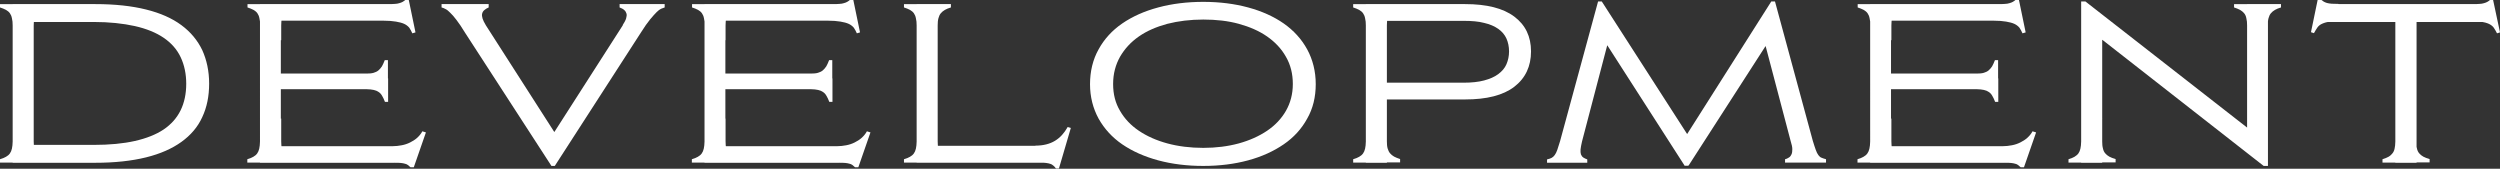
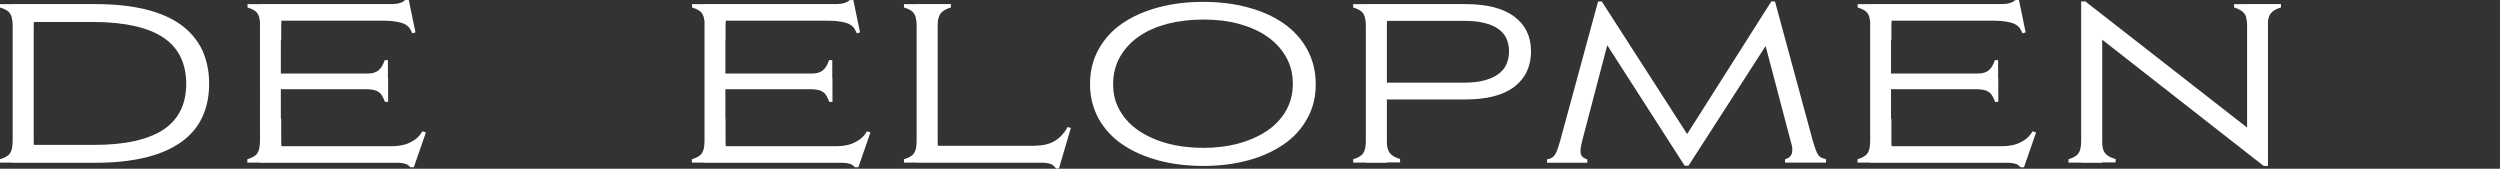
<svg xmlns="http://www.w3.org/2000/svg" id="_レイヤー_1" data-name="レイヤー_1" version="1.1" viewBox="0 0 134.24 9.06">
  <rect x="0" y="0" width="134.24" height="9.06" fill="#333333" stroke="none" />
  <defs>
    <style>
      .st0 {
        fill: #fff;
      }
    </style>
  </defs>
  <path class="st0" d="M.68,2.16v-.79c0-.15-.01-.28-.04-.39-.02-.11-.06-.2-.11-.27-.05-.07-.12-.13-.21-.18-.09-.05-.2-.09-.32-.13v-.18h1.26v1.94h-.58ZM1.26,6.38v2.35H0v-.18c.13-.04.24-.08.32-.13.09-.05.16-.11.21-.18.05-.07.09-.16.11-.26.02-.1.04-.23.04-.38v-1.21h.58ZM.68,8.74V.22h4.44c1.05,0,1.96.1,2.72.29.77.19,1.4.47,1.9.84.5.37.87.82,1.12,1.34.24.53.37,1.13.37,1.8s-.12,1.27-.37,1.8c-.24.53-.62.97-1.12,1.33-.5.36-1.13.64-1.9.83-.77.19-1.68.29-2.72.29H.68ZM1.21,2.16V.22h1.31v.18c-.13.04-.24.08-.32.13-.09.05-.16.11-.22.18-.06.07-.1.16-.13.27-.03.11-.04.24-.04.39v.79h-.6ZM1.81,6.38v1.21c0,.15.01.28.04.38.03.1.07.19.13.26.06.07.13.13.22.18.09.05.2.09.32.13v.18h-1.31v-2.35h.6ZM5.03,7.78c.85,0,1.59-.07,2.21-.21s1.15-.35,1.55-.62.71-.62.91-1.03c.2-.41.3-.89.3-1.42s-.1-1.01-.3-1.43-.5-.76-.91-1.04c-.41-.28-.93-.49-1.55-.63-.63-.14-1.37-.22-2.21-.22H1.81v6.6h3.22Z" />
-   <path class="st0" d="M13.97,2.16v-.79c0-.15-.01-.28-.04-.39-.02-.11-.06-.2-.11-.27-.05-.07-.12-.13-.21-.18-.09-.05-.2-.09-.32-.13v-.18h1.26v1.94h-.58ZM14.54,6.38v2.35h-1.26v-.18c.13-.04.24-.08.32-.13.09-.05.16-.11.21-.18.05-.07.09-.16.11-.26.02-.1.04-.23.04-.38v-1.21h.58ZM21.2,8.74h-7.24V.22h7.63l.38.89h-6.89v2.84h5.54v.84h-5.54v3.06h5.99l.12.89ZM14.5,2.16V.22h1.31v.18c-.13.04-.24.08-.32.13-.09.05-.16.11-.22.18-.06.07-.1.16-.13.27-.03.11-.04.24-.04.39v.79h-.6ZM15.1,6.38v1.21c0,.15.01.28.04.38.03.1.07.19.13.26.06.07.13.13.22.18.09.05.2.09.32.13v.18h-1.31v-2.35h.6ZM18.46,3.95h1.22c.15,0,.28-.01.38-.04.1-.03.19-.07.26-.13.07-.06.13-.13.19-.22.05-.09.1-.2.15-.33h.17v1.3h-2.38v-.58ZM18.46,4.21h2.38v1.26h-.17c-.05-.13-.1-.24-.15-.32-.05-.09-.11-.16-.19-.21-.07-.05-.16-.09-.26-.11-.1-.02-.23-.04-.38-.04h-1.22v-.58ZM20.83.22c.14,0,.26,0,.36-.01.1,0,.18-.02.25-.04s.13-.04.18-.07c.05-.03.1-.06.14-.1h.19l.36,1.74-.17.05c-.05-.12-.11-.22-.17-.31-.07-.08-.16-.15-.27-.2-.11-.05-.26-.09-.44-.12-.18-.03-.41-.05-.69-.05l.25-.89ZM20.9,7.85h.18c.17,0,.33-.02.49-.05.16-.03.31-.08.45-.15.14-.07.27-.15.38-.25s.21-.22.28-.35l.19.06-.65,1.87h-.18s-.1-.09-.14-.12-.1-.06-.16-.07c-.06-.02-.13-.03-.22-.04s-.2-.01-.32-.01h-.17l-.13-.89Z" />
-   <path class="st0" d="M33.44,1.34c.09-.14.15-.25.18-.35.03-.1.04-.19.02-.26-.02-.07-.06-.14-.12-.19-.06-.06-.15-.1-.25-.14v-.18h2.42v.18c-.06.02-.12.04-.19.07-.07.03-.15.09-.24.18s-.21.22-.35.39c-.14.17-.31.41-.51.73l-4.61,7.14h-.18l-4.63-7.14c-.18-.3-.34-.53-.47-.7s-.24-.3-.34-.39c-.09-.09-.17-.16-.24-.19-.07-.04-.14-.07-.22-.09v-.18h2.53v.18c-.1.04-.17.09-.23.14-.06.05-.1.11-.12.19-.02.07-.01.16.02.26s.09.22.18.37l3.88,6.05h-.41l3.88-6.05Z" />
+   <path class="st0" d="M13.97,2.16v-.79c0-.15-.01-.28-.04-.39-.02-.11-.06-.2-.11-.27-.05-.07-.12-.13-.21-.18-.09-.05-.2-.09-.32-.13v-.18h1.26v1.94h-.58ZM14.54,6.38v2.35h-1.26v-.18c.13-.04.24-.08.32-.13.09-.05.16-.11.21-.18.05-.07.09-.16.11-.26.02-.1.04-.23.04-.38v-1.21h.58ZM21.2,8.74h-7.24V.22h7.63l.38.89h-6.89v2.84h5.54v.84h-5.54v3.06h5.99l.12.89M14.5,2.16V.22h1.31v.18c-.13.04-.24.08-.32.13-.09.05-.16.11-.22.18-.06.07-.1.16-.13.27-.03.11-.04.24-.04.39v.79h-.6ZM15.1,6.38v1.21c0,.15.01.28.04.38.03.1.07.19.13.26.06.07.13.13.22.18.09.05.2.09.32.13v.18h-1.31v-2.35h.6ZM18.46,3.95h1.22c.15,0,.28-.01.38-.04.1-.03.19-.07.26-.13.07-.06.13-.13.19-.22.05-.09.1-.2.15-.33h.17v1.3h-2.38v-.58ZM18.46,4.21h2.38v1.26h-.17c-.05-.13-.1-.24-.15-.32-.05-.09-.11-.16-.19-.21-.07-.05-.16-.09-.26-.11-.1-.02-.23-.04-.38-.04h-1.22v-.58ZM20.83.22c.14,0,.26,0,.36-.01.1,0,.18-.02.25-.04s.13-.04.18-.07c.05-.03.1-.06.14-.1h.19l.36,1.74-.17.05c-.05-.12-.11-.22-.17-.31-.07-.08-.16-.15-.27-.2-.11-.05-.26-.09-.44-.12-.18-.03-.41-.05-.69-.05l.25-.89ZM20.9,7.85h.18c.17,0,.33-.02.49-.05.16-.03.31-.08.45-.15.14-.07.27-.15.38-.25s.21-.22.28-.35l.19.06-.65,1.87h-.18s-.1-.09-.14-.12-.1-.06-.16-.07c-.06-.02-.13-.03-.22-.04s-.2-.01-.32-.01h-.17l-.13-.89Z" />
  <path class="st0" d="M37.84,2.16v-.79c0-.15-.01-.28-.04-.39-.02-.11-.06-.2-.11-.27-.05-.07-.12-.13-.21-.18-.09-.05-.2-.09-.32-.13v-.18h1.26v1.94h-.58ZM38.41,6.38v2.35h-1.26v-.18c.13-.04.24-.08.32-.13.09-.05.16-.11.21-.18.05-.07.09-.16.11-.26.02-.1.04-.23.04-.38v-1.21h.58ZM45.07,8.74h-7.24V.22h7.63l.38.89h-6.89v2.84h5.54v.84h-5.54v3.06h5.99l.12.89ZM38.36,2.16V.22h1.31v.18c-.13.04-.24.08-.32.13-.09.05-.16.11-.22.18-.06.07-.1.16-.13.27-.03.11-.04.24-.04.39v.79h-.6ZM38.96,6.38v1.21c0,.15.01.28.04.38.03.1.07.19.13.26.06.07.13.13.22.18.09.05.2.09.32.13v.18h-1.31v-2.35h.6ZM42.32,3.95h1.22c.15,0,.28-.01.38-.04.1-.03.19-.07.26-.13.07-.06.13-.13.19-.22.05-.09.1-.2.15-.33h.17v1.3h-2.38v-.58ZM42.32,4.21h2.38v1.26h-.17c-.05-.13-.1-.24-.15-.32-.05-.09-.11-.16-.19-.21-.07-.05-.16-.09-.26-.11-.1-.02-.23-.04-.38-.04h-1.22v-.58ZM44.7.22c.14,0,.26,0,.36-.01.1,0,.18-.02.25-.04s.13-.04.18-.07c.05-.03.1-.06.14-.1h.19l.36,1.74-.17.05c-.05-.12-.11-.22-.17-.31-.07-.08-.16-.15-.27-.2-.11-.05-.26-.09-.44-.12-.18-.03-.41-.05-.69-.05l.25-.89ZM44.77,7.85h.18c.17,0,.33-.02.49-.05.16-.03.31-.08.45-.15.14-.07.27-.15.38-.25s.21-.22.28-.35l.19.06-.65,1.87h-.18s-.1-.09-.14-.12-.1-.06-.16-.07c-.06-.02-.13-.03-.22-.04s-.2-.01-.32-.01h-.17l-.13-.89Z" />
  <path class="st0" d="M49.22,2.16v-.79c0-.15-.01-.28-.04-.39-.02-.11-.06-.2-.11-.27-.05-.07-.12-.13-.21-.18-.09-.05-.2-.09-.32-.13v-.18h1.26v1.94h-.58ZM49.8,6.38v2.35h-1.26v-.18c.13-.04.24-.08.32-.13.09-.05.16-.11.21-.18.05-.07.09-.16.11-.26.02-.1.04-.23.04-.38v-1.21h.58ZM49.22,8.74V.22h1.13v7.61h6.55v.91h-7.68ZM49.75,2.16V.22h1.31v.18c-.13.04-.24.08-.32.13-.09.05-.16.11-.22.18-.06.07-.1.16-.13.27-.03.11-.04.24-.04.39v.79h-.6ZM50.35,6.38v1.21c0,.15.01.28.04.38.03.1.07.19.13.26.06.07.13.13.22.18.09.05.2.09.32.13v.18h-1.31v-2.35h.6ZM55.6,7.82c.42,0,.77-.09,1.05-.26.28-.17.5-.42.68-.74l.17.05-.64,2.18h-.16c-.04-.06-.08-.11-.13-.15-.05-.04-.1-.08-.17-.1-.06-.02-.14-.04-.23-.05-.09-.01-.2-.02-.33-.02l-.24-.91Z" />
  <path class="st0" d="M70.19,6.37c-.3.55-.72,1.01-1.26,1.38-.54.37-1.17.66-1.91.86s-1.54.3-2.41.3-1.68-.1-2.42-.3-1.39-.49-1.93-.86c-.54-.37-.96-.83-1.27-1.38-.3-.55-.46-1.17-.46-1.85s.15-1.32.46-1.87c.3-.55.73-1.02,1.27-1.39s1.18-.66,1.93-.86c.74-.2,1.55-.3,2.42-.3s1.67.1,2.41.3c.74.2,1.38.49,1.91.86s.96.84,1.26,1.39c.3.55.46,1.18.46,1.87s-.15,1.31-.46,1.85ZM69.05,3.05c-.24-.43-.58-.79-1.01-1.09-.43-.3-.94-.52-1.52-.68-.58-.16-1.22-.23-1.91-.23s-1.34.08-1.93.23c-.59.16-1.1.38-1.53.68s-.76.66-1.01,1.09c-.24.43-.37.91-.37,1.46s.12,1.02.37,1.44c.24.42.58.78,1.01,1.07s.94.52,1.53.68c.59.16,1.24.24,1.93.24s1.32-.08,1.91-.24c.58-.16,1.09-.39,1.52-.68.43-.29.77-.65,1.01-1.07.24-.42.37-.9.37-1.44s-.12-1.03-.37-1.46Z" />
  <path class="st0" d="M73.34,2.16v-.79c0-.15-.01-.28-.04-.39-.02-.11-.06-.2-.11-.27-.05-.07-.12-.13-.21-.18-.09-.05-.2-.09-.32-.13v-.18h1.26v1.94h-.58ZM73.92,6.38v2.35h-1.26v-.18c.13-.04.24-.08.32-.13.09-.05.16-.11.21-.18.05-.07.09-.16.11-.26.02-.1.04-.23.04-.38v-1.21h.58ZM74.47,5.34v3.4h-1.13V.22h5.33c1.16,0,2.04.22,2.64.67.6.45.9,1.07.9,1.87s-.3,1.44-.9,1.9c-.6.46-1.48.68-2.64.68h-4.2ZM73.87,2.16V.22h1.31v.18c-.13.04-.24.08-.32.13-.09.05-.16.11-.22.18-.06.07-.1.16-.13.27-.03.11-.04.24-.04.39v.79h-.6ZM74.47,6.38v1.21c0,.15.01.28.04.38.03.1.07.19.13.26.06.07.13.13.22.18.09.05.2.09.32.13v.18h-1.31v-2.35h.6ZM74.47,1.12v3.32h4.13c.42,0,.79-.04,1.09-.12.3-.08.56-.19.76-.34s.35-.32.44-.53c.09-.21.14-.44.14-.69s-.05-.49-.14-.69-.24-.38-.44-.52c-.2-.14-.45-.25-.76-.32-.3-.08-.67-.11-1.09-.11h-4.13Z" />
  <path class="st0" d="M90.66,8.9h-.2l-4.42-6.88h.37s-1.46,5.57-1.46,5.57c-.04.18-.07.32-.08.43-.01.11,0,.2.02.27.03.07.07.13.13.17.06.04.13.07.21.1v.18h-2.16v-.18c.1-.02.18-.05.24-.08.06-.03.12-.08.17-.15.05-.07.1-.16.14-.28.04-.12.09-.27.15-.47L85.81.08h.2l4.68,7.27-.04,1.55ZM90.49,7.36L95.11.08h.2l2.03,7.48c.06.21.12.37.16.49s.09.21.14.28.11.12.17.14c.06.03.14.05.24.08v.18h-2.2v-.18c.09-.02.16-.06.22-.1.06-.04.1-.1.13-.17.03-.07.04-.16.04-.27s-.03-.25-.09-.44l-1.46-5.54h.4s-4.42,6.86-4.42,6.86h-.23l.04-1.55Z" />
  <path class="st0" d="M100.43,2.16v-.79c0-.15-.01-.28-.04-.39-.02-.11-.06-.2-.11-.27-.05-.07-.12-.13-.21-.18-.09-.05-.2-.09-.32-.13v-.18h1.26v1.94h-.58ZM101,6.38v2.35h-1.26v-.18c.13-.04.24-.08.32-.13.09-.05.16-.11.21-.18.05-.07.09-.16.11-.26.02-.1.04-.23.04-.38v-1.21h.58ZM107.66,8.74h-7.24V.22h7.63l.38.89h-6.89v2.84h5.54v.84h-5.54v3.06h5.99l.12.89ZM100.96,2.16V.22h1.31v.18c-.13.04-.24.08-.32.13-.09.05-.16.11-.22.18-.06.07-.1.16-.13.27-.03.11-.04.24-.04.39v.79h-.6ZM101.56,6.38v1.21c0,.15.01.28.04.38.03.1.07.19.13.26.06.07.13.13.22.18.09.05.2.09.32.13v.18h-1.31v-2.35h.6ZM104.92,3.95h1.22c.15,0,.28-.01.38-.04.1-.03.19-.07.26-.13.07-.06.13-.13.19-.22.05-.09.1-.2.15-.33h.17v1.3h-2.38v-.58ZM104.92,4.21h2.38v1.26h-.17c-.05-.13-.1-.24-.15-.32-.05-.09-.11-.16-.19-.21-.07-.05-.16-.09-.26-.11-.1-.02-.23-.04-.38-.04h-1.22v-.58ZM107.29.22c.14,0,.26,0,.36-.01.1,0,.18-.02.25-.04s.13-.04.18-.07c.05-.03.1-.06.14-.1h.19l.36,1.74-.17.05c-.05-.12-.11-.22-.17-.31-.07-.08-.16-.15-.27-.2-.11-.05-.26-.09-.44-.12-.18-.03-.41-.05-.69-.05l.25-.89ZM107.36,7.85h.18c.17,0,.33-.02.49-.05.16-.03.31-.08.45-.15.14-.07.27-.15.38-.25s.21-.22.28-.35l.19.06-.65,1.87h-.18s-.1-.09-.14-.12-.1-.06-.16-.07c-.06-.02-.13-.03-.22-.04s-.2-.01-.32-.01h-.17l-.13-.89Z" />
  <path class="st0" d="M112.33,6.38v2.35h-1.26v-.18c.13-.04.24-.08.32-.13s.16-.11.21-.18c.05-.07.09-.16.11-.26s.04-.23.04-.38v-1.21h.58ZM112.88,2.14v6.6h-1.13V.08h.23l8.68,6.77V.22h1.12v8.69h-.23l-8.66-6.77ZM112.88,6.38v1.21c0,.15.01.28.04.38.02.1.06.19.12.26.06.07.13.13.22.18s.2.09.34.13v.18h-1.31v-2.35h.6ZM120.66,2.16v-.79c0-.15-.01-.28-.04-.39-.02-.11-.06-.2-.12-.27-.06-.07-.13-.13-.22-.18-.09-.05-.2-.09-.32-.13v-.18h1.28v1.94h-.59ZM121.2,2.16V.22h1.28v.18c-.13.04-.24.08-.32.13-.09.05-.16.11-.22.18-.06.07-.1.16-.13.27-.03.11-.04.24-.04.39v.79h-.58Z" />
-   <path class="st0" d="M125.82,1.1c-.27,0-.5.03-.68.05-.18.03-.33.07-.44.12-.12.05-.2.12-.26.2-.06.08-.12.19-.19.31l-.16-.05.36-1.74h.19s.1.07.14.1c.05.03.11.05.17.07.07.02.15.03.25.04.1,0,.22.01.37.01l.24.89ZM128.62,8.74V1.18h-4.26l.18-.96h9.23l.23.96h-4.24v7.56h-1.14ZM129.19,6.38v2.35h-1.26v-.18c.13-.04.23-.08.32-.13s.15-.11.21-.18c.06-.07.1-.16.12-.26.02-.1.04-.23.04-.38v-1.21h.58ZM129.74,6.38v1.21c0,.15.01.28.04.38.02.1.06.19.12.26.06.07.13.13.22.18s.2.09.34.13v.18h-1.31v-2.35h.6ZM132.77.22c.14,0,.26,0,.36-.01.1,0,.18-.02.25-.04.07-.02.13-.04.18-.07.05-.03.1-.06.14-.1h.17l.37,1.74-.16.05c-.06-.12-.12-.22-.18-.31-.06-.08-.15-.15-.26-.2-.11-.05-.26-.09-.44-.12-.18-.03-.41-.05-.69-.05l.25-.89Z" />
</svg>